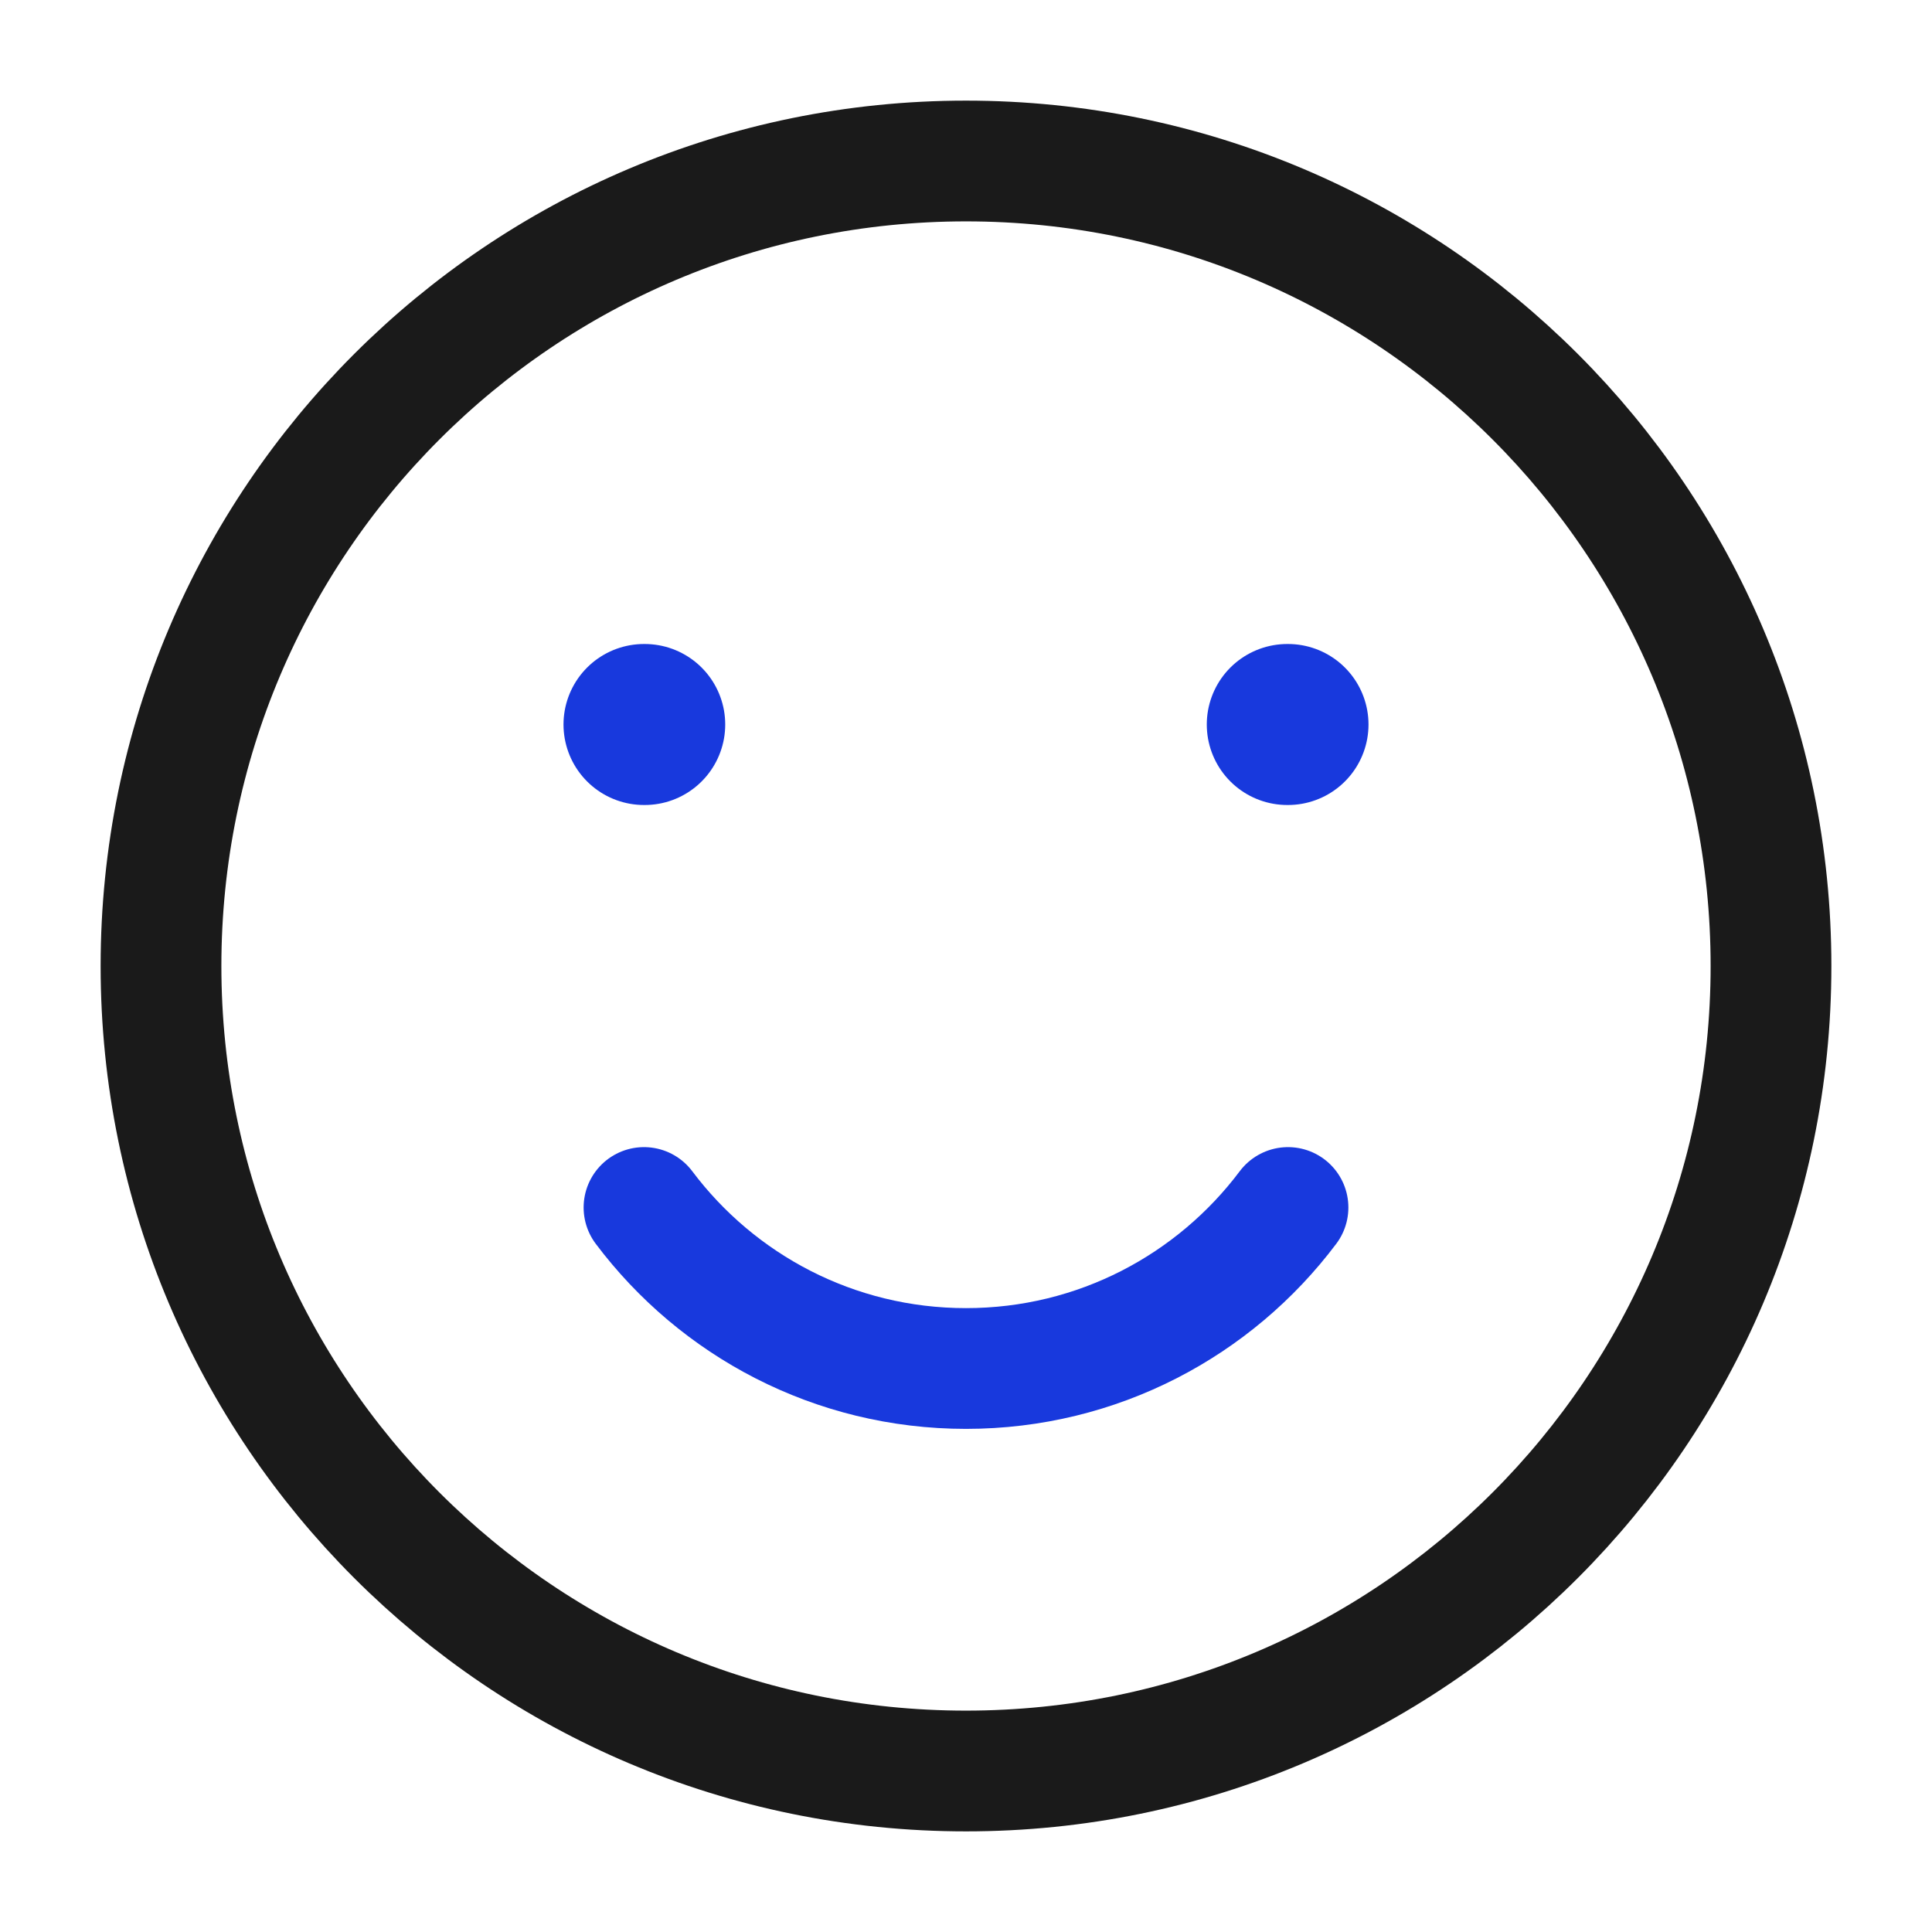
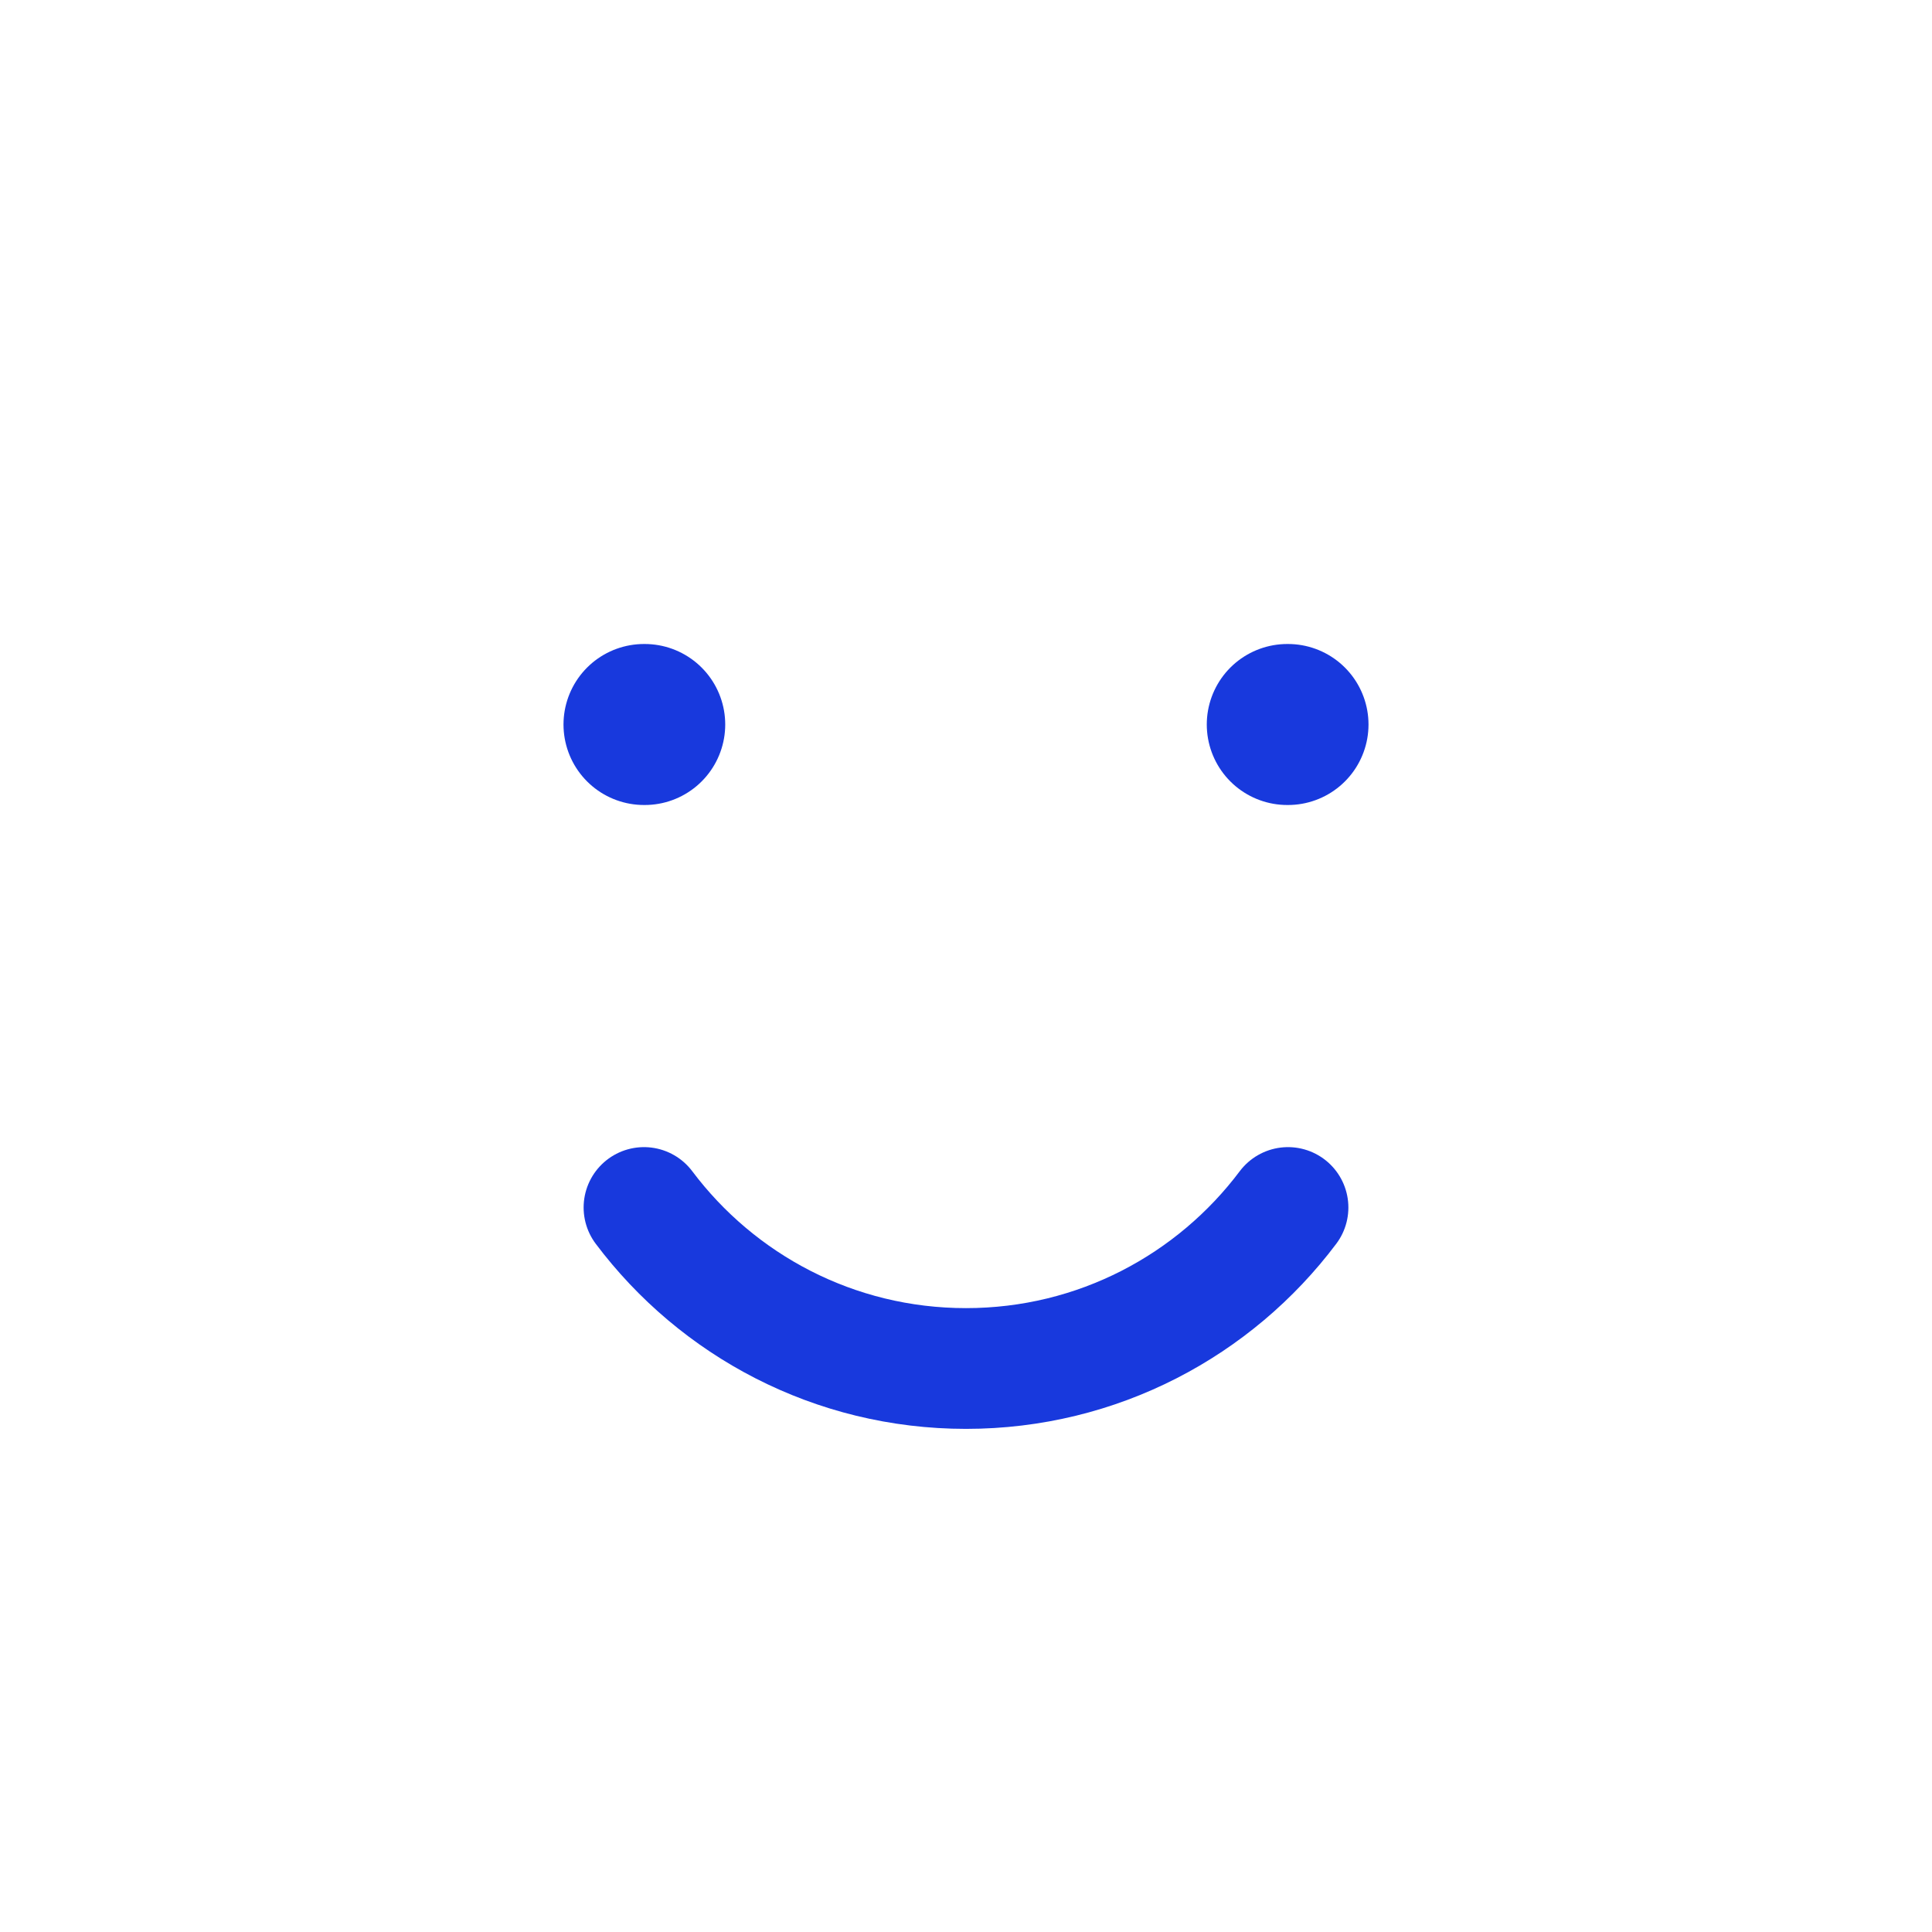
<svg xmlns="http://www.w3.org/2000/svg" width="24" height="24" viewBox="0 0 24 24" fill="none">
  <g id="Frame">
-     <path id="Vector" d="M12 22C17.523 22 22 17.523 22 12C22 6.477 17.523 2 12 2C6.477 2 2 6.477 2 12C2 17.523 6.477 22 12 22Z" stroke="#1A1A1A" stroke-width="1.5" stroke-linecap="round" stroke-linejoin="round" />
    <path id="Vector_2" d="M8 15C8.912 16.214 10.364 17 12 17C13.636 17 15.088 16.214 16 15" stroke="#1839DD" stroke-width="1.5" stroke-linecap="round" stroke-linejoin="round" />
    <path id="Vector_3" d="M8.009 9H8M16 9H15.991" stroke="#1839DD" stroke-width="2" stroke-linecap="round" stroke-linejoin="round" />
  </g>
</svg>